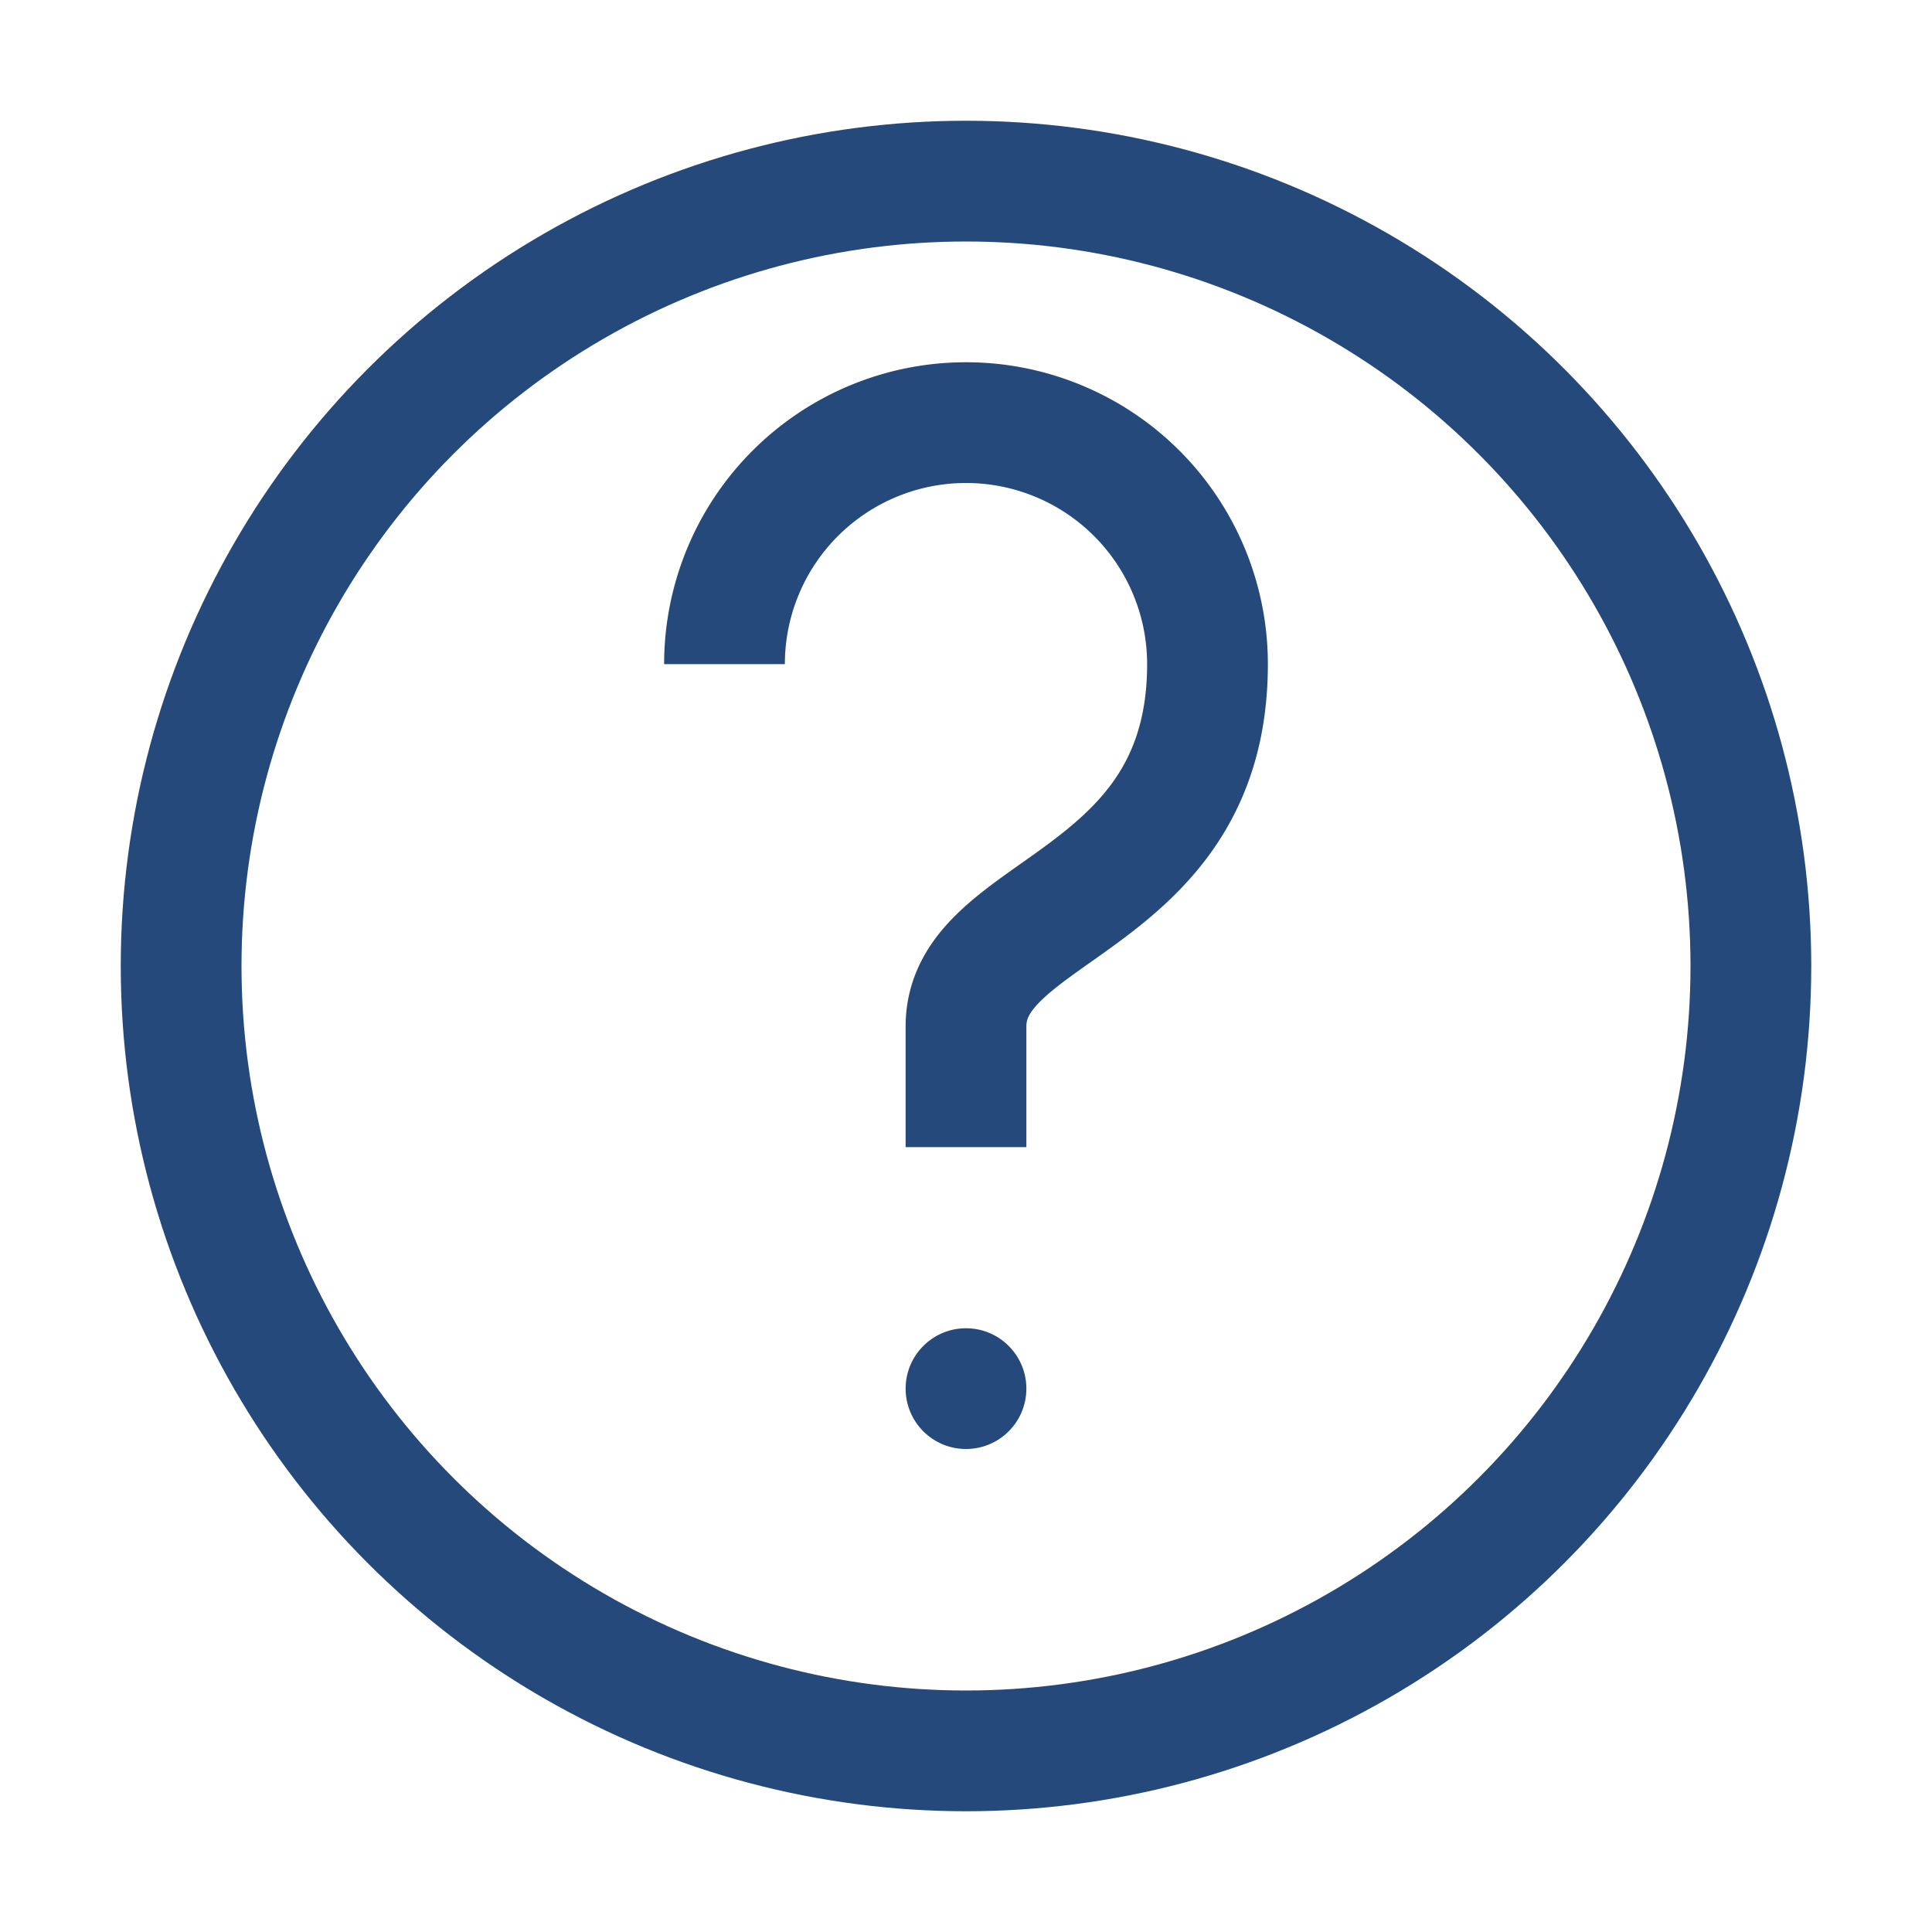
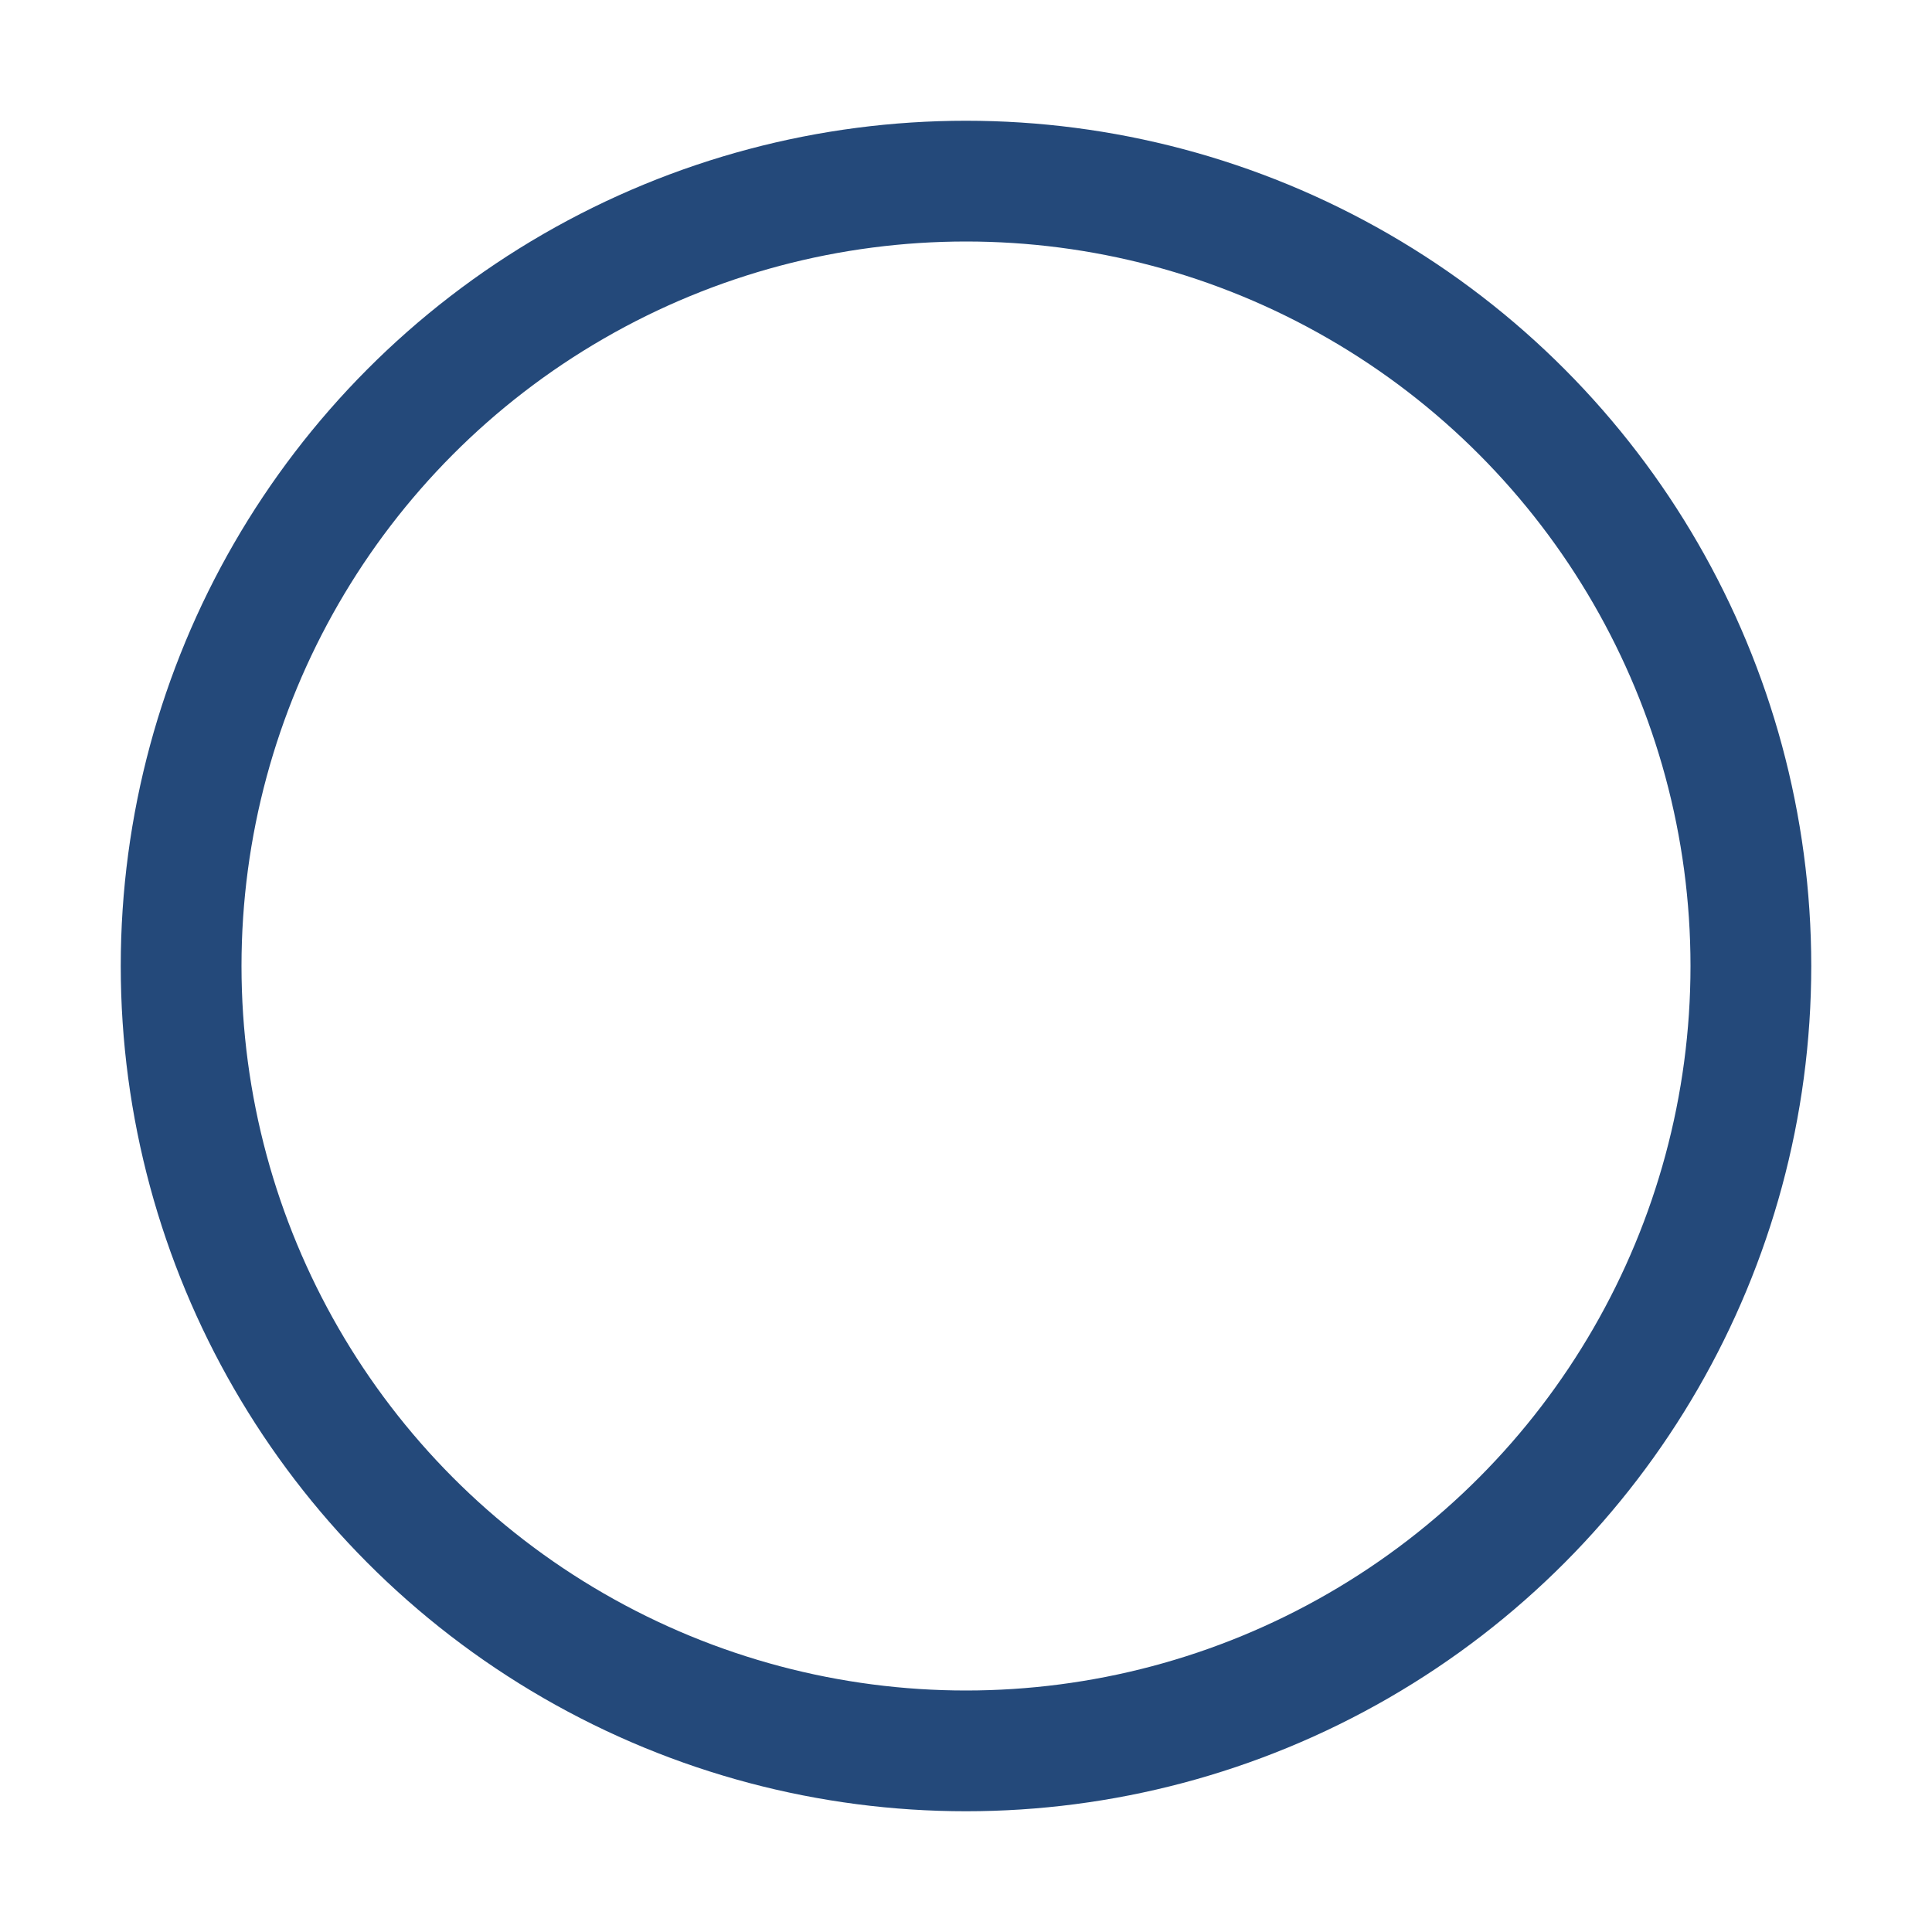
<svg xmlns="http://www.w3.org/2000/svg" width="32" height="32" viewBox="0 0 32 32">
  <circle cx="16" cy="16" r="13" fill="none" stroke="#24497A" stroke-width="2" />
-   <circle cx="16" cy="23" r="1" fill="#24497A" />
-   <path d="M16 19v-2c0-2 4-2 4-6a4 4 0 1 0-8 0" fill="none" stroke="#24497A" stroke-width="2" />
</svg>